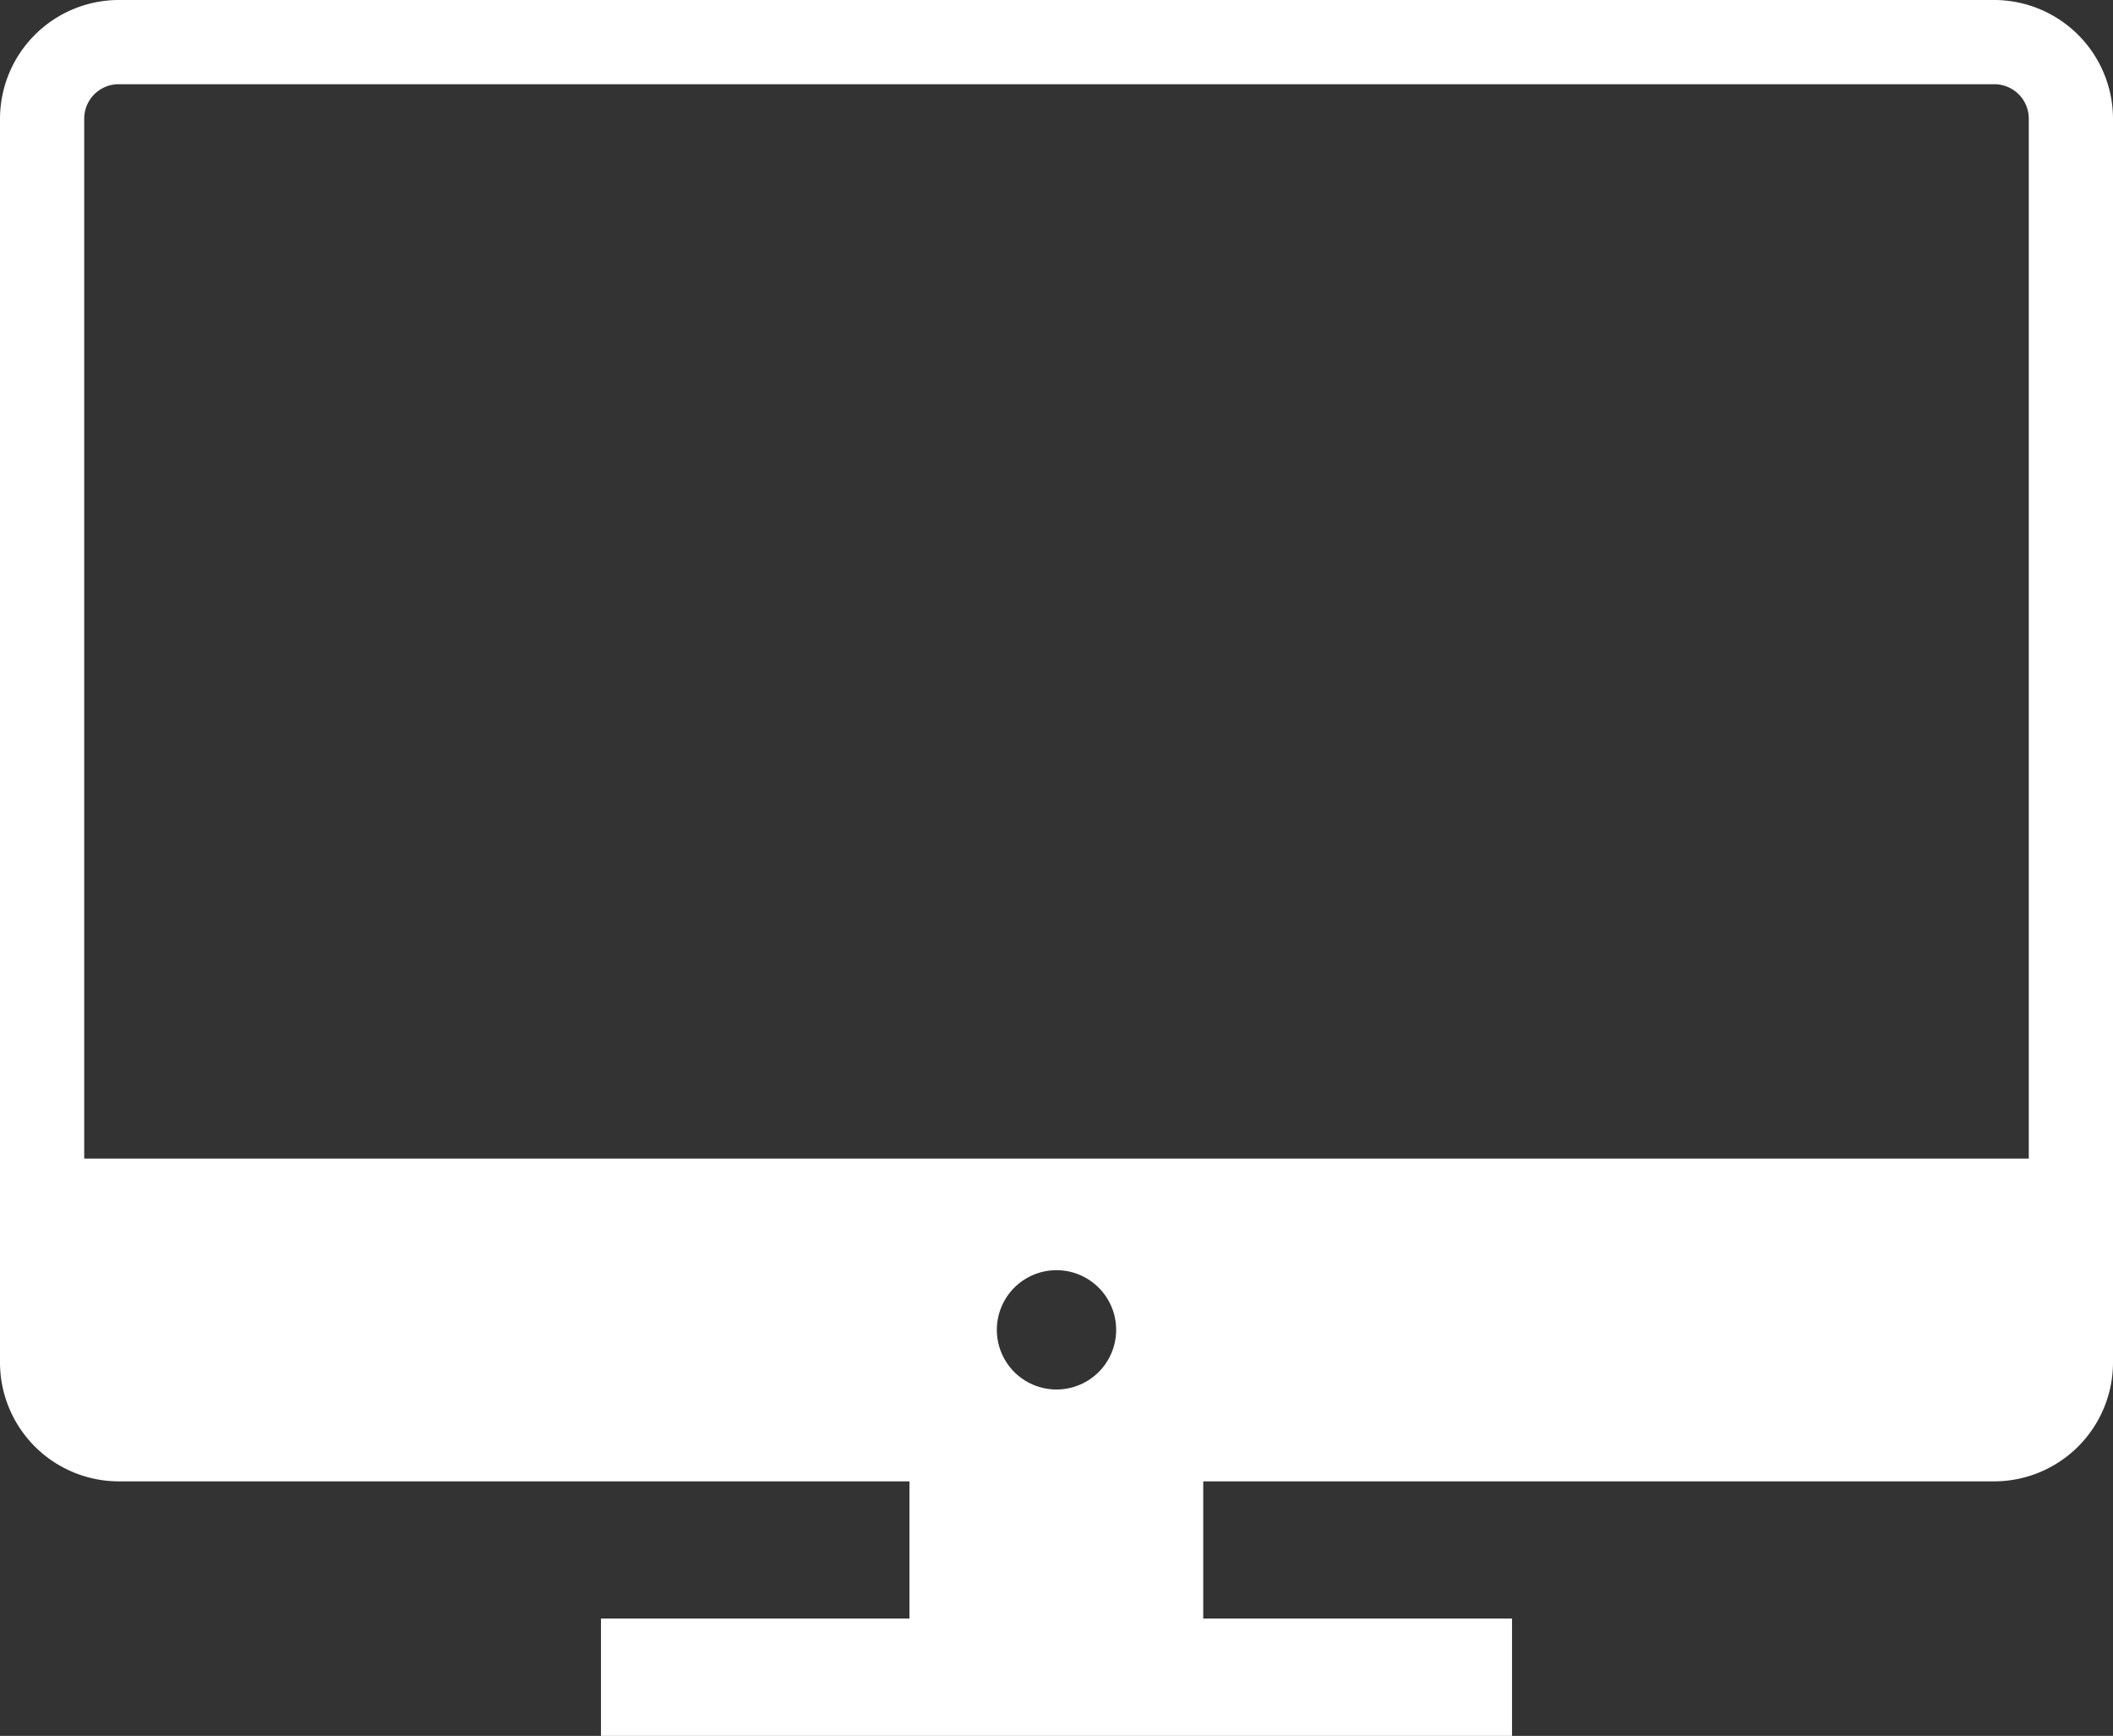
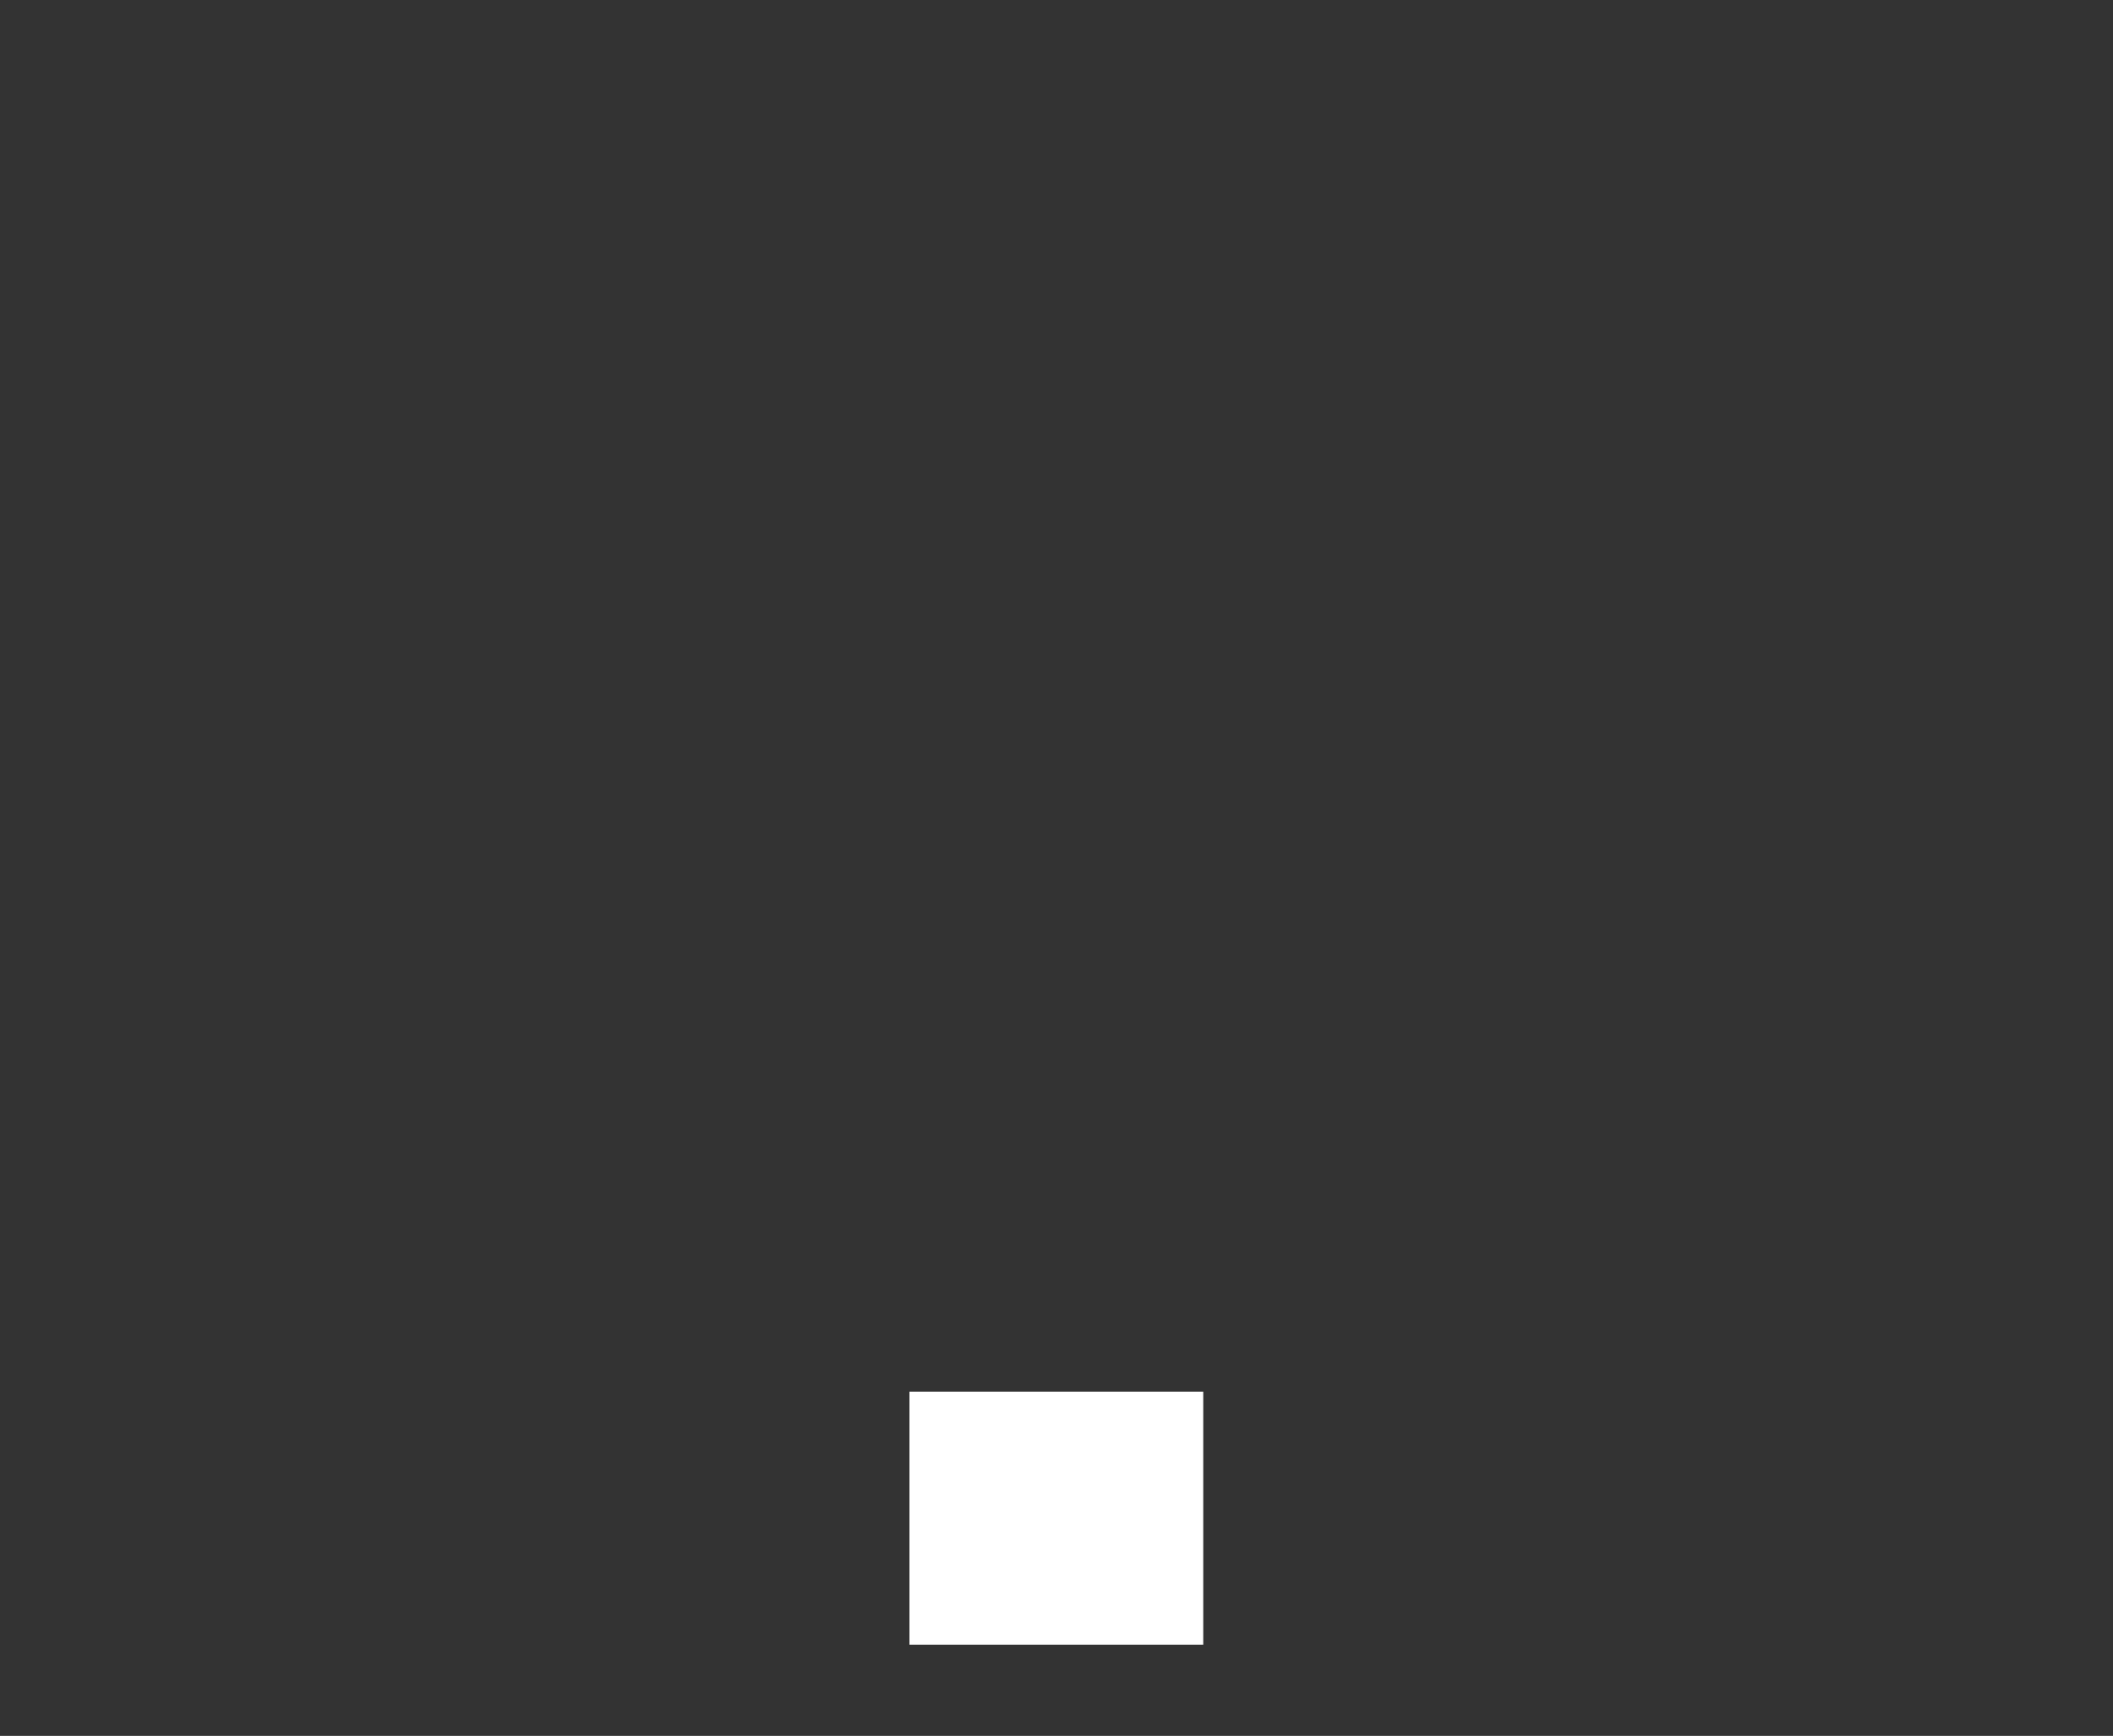
<svg xmlns="http://www.w3.org/2000/svg" viewBox="0 0 66.24 54.42">
  <rect x="0" y="0" width="66.24" height="54.42" fill="#333333" stroke="none" />
  <defs>
    <style>.cls-1{fill:#fff;}</style>
  </defs>
  <title>Asset 3servizi</title>
  <g id="Layer_2" data-name="Layer 2">
    <g id="Layer_1-2" data-name="Layer 1">
      <rect class="cls-1" x="28.51" y="43.63" width="9.21" height="7.93" />
-       <rect class="cls-1" x="18.84" y="50.74" width="28.56" height="3.68" />
-       <path class="cls-1" d="M62.52,46.44H3.72A3.73,3.73,0,0,1,0,42.72v-39A3.73,3.73,0,0,1,3.72,0h58.8a3.73,3.73,0,0,1,3.72,3.72v39A3.73,3.73,0,0,1,62.52,46.44ZM3.72,2.64A1.08,1.08,0,0,0,2.64,3.72v39A1.08,1.08,0,0,0,3.72,43.8h58.8a1.08,1.08,0,0,0,1.08-1.08v-39a1.08,1.08,0,0,0-1.08-1.08Z" />
-       <path class="cls-1" d="M1.32,36.32V43a2.39,2.39,0,0,0,2.4,2.4h58.8a2.4,2.4,0,0,0,2.4-2.4V36.32Zm31.8,7.24a1.87,1.87,0,0,1,0-3.74A1.87,1.87,0,0,1,33.12,43.56Z" />
    </g>
  </g>
</svg>